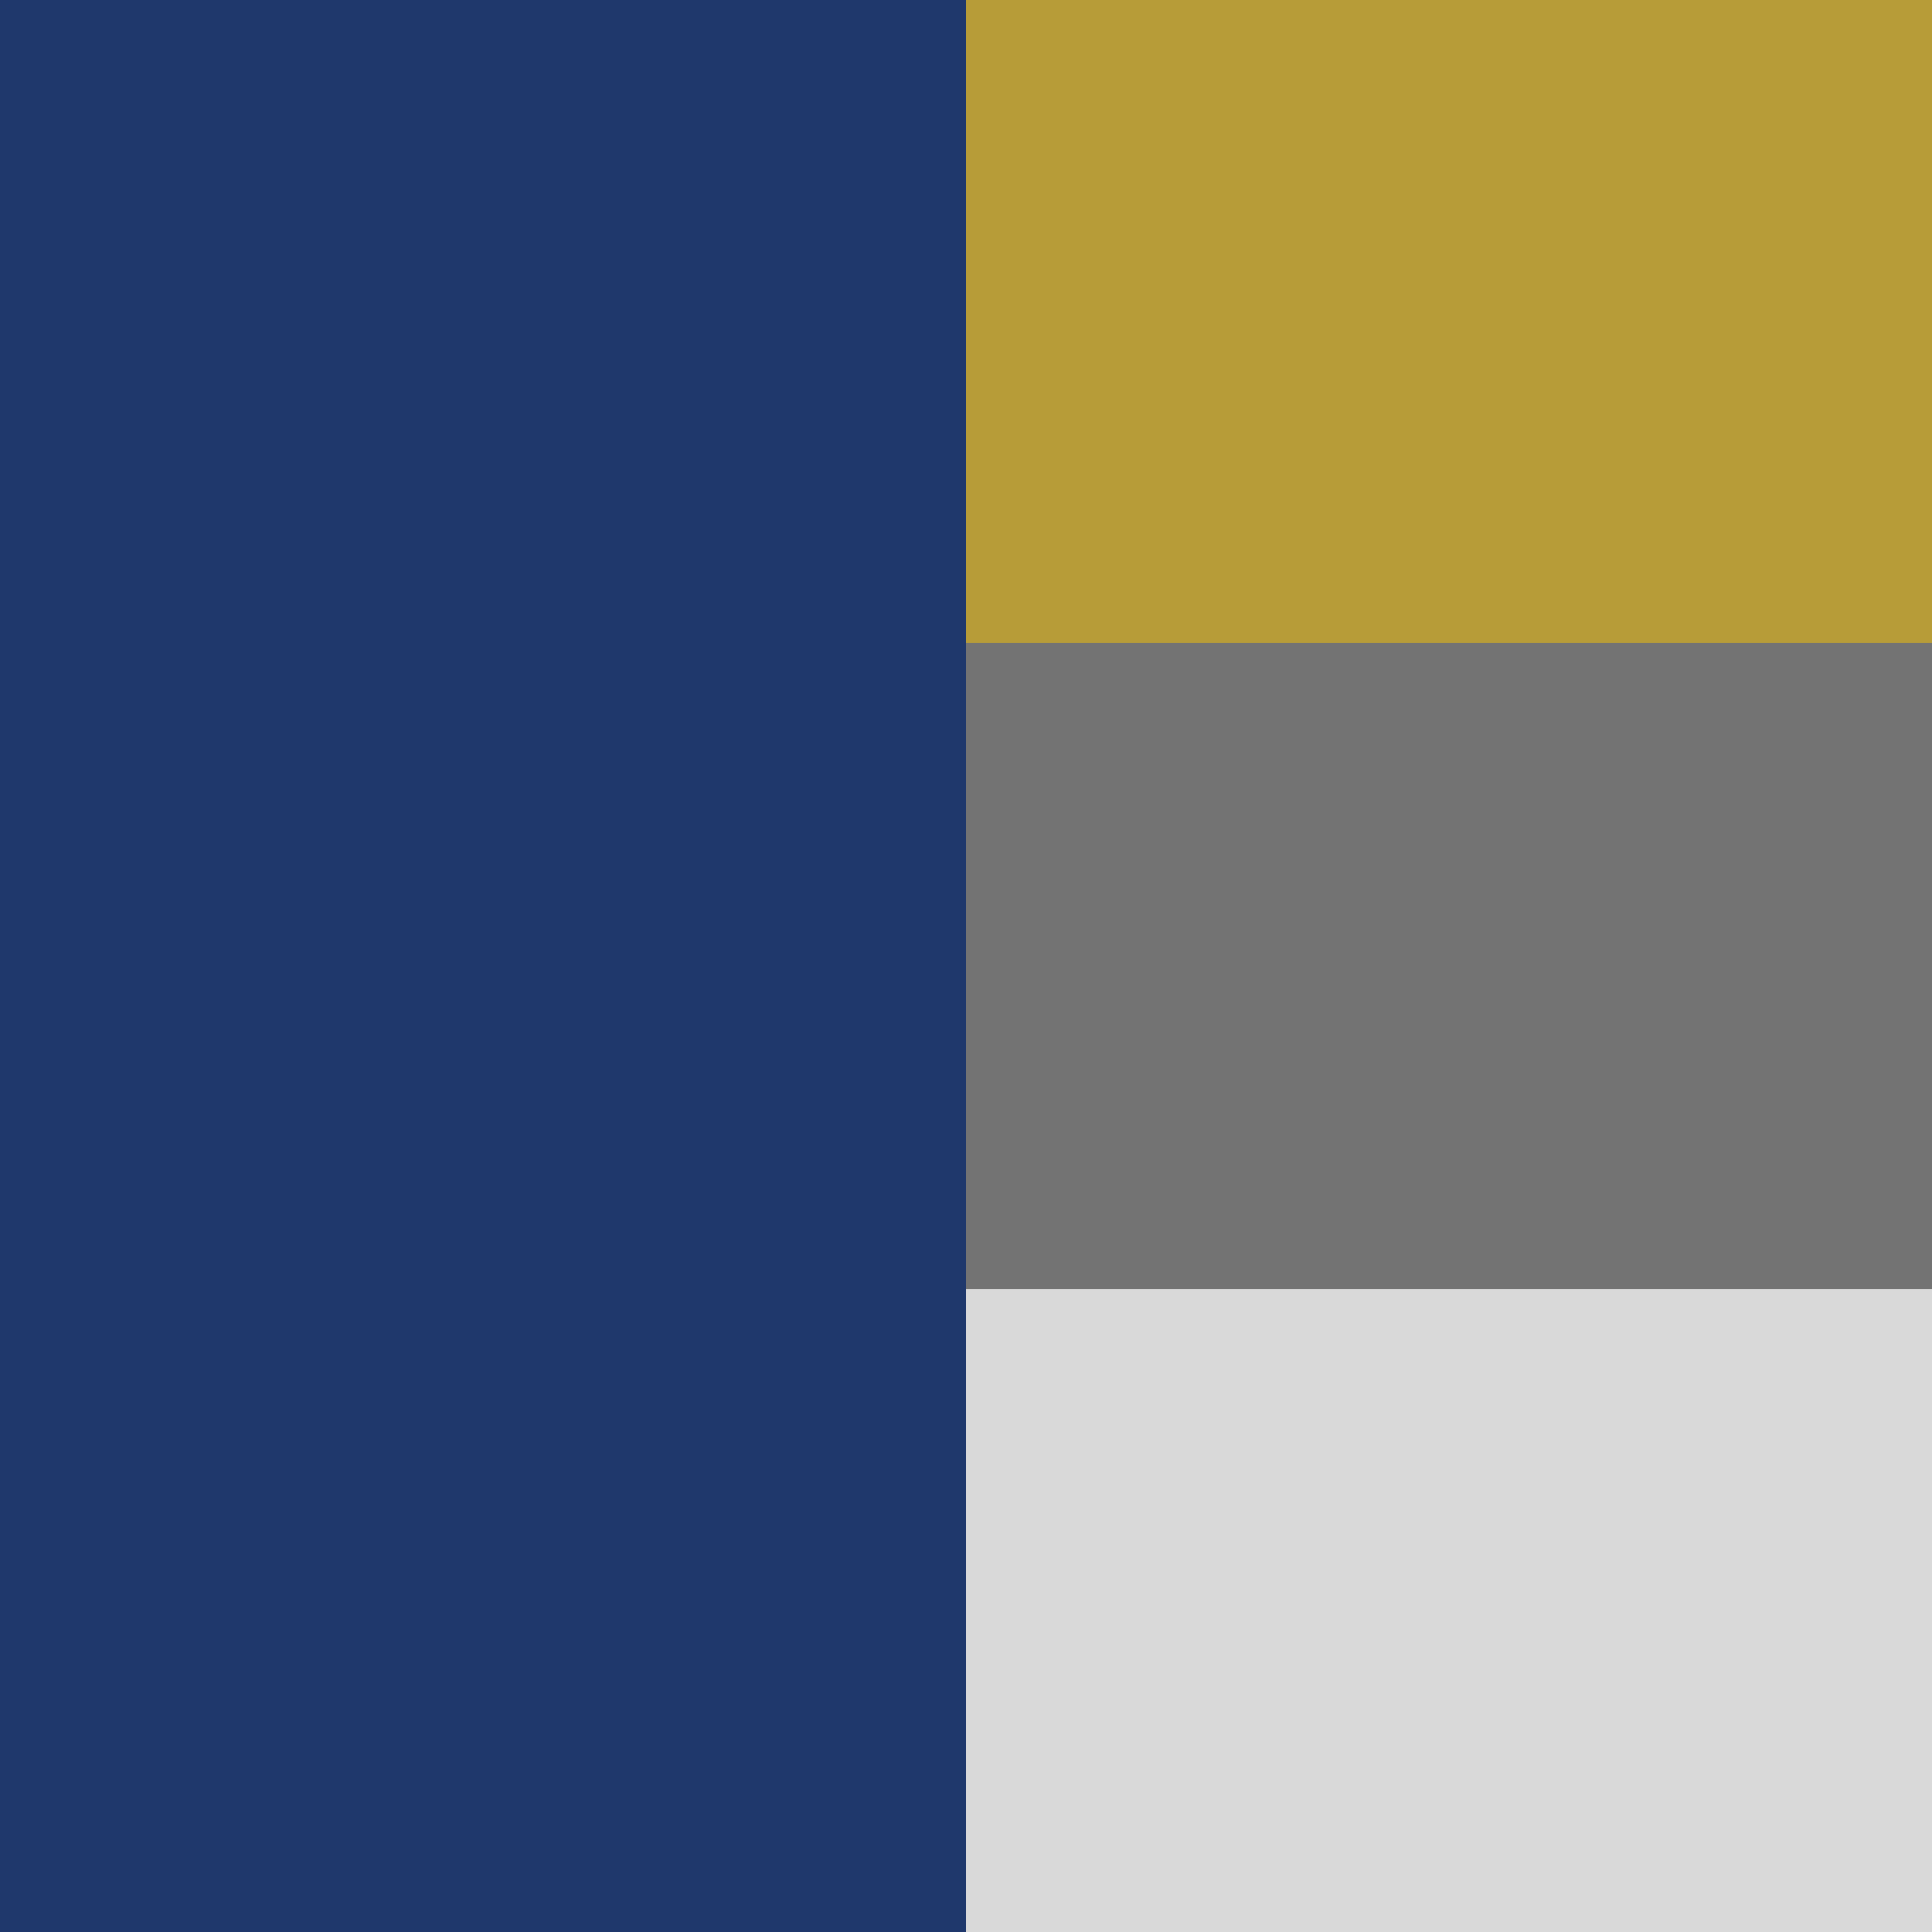
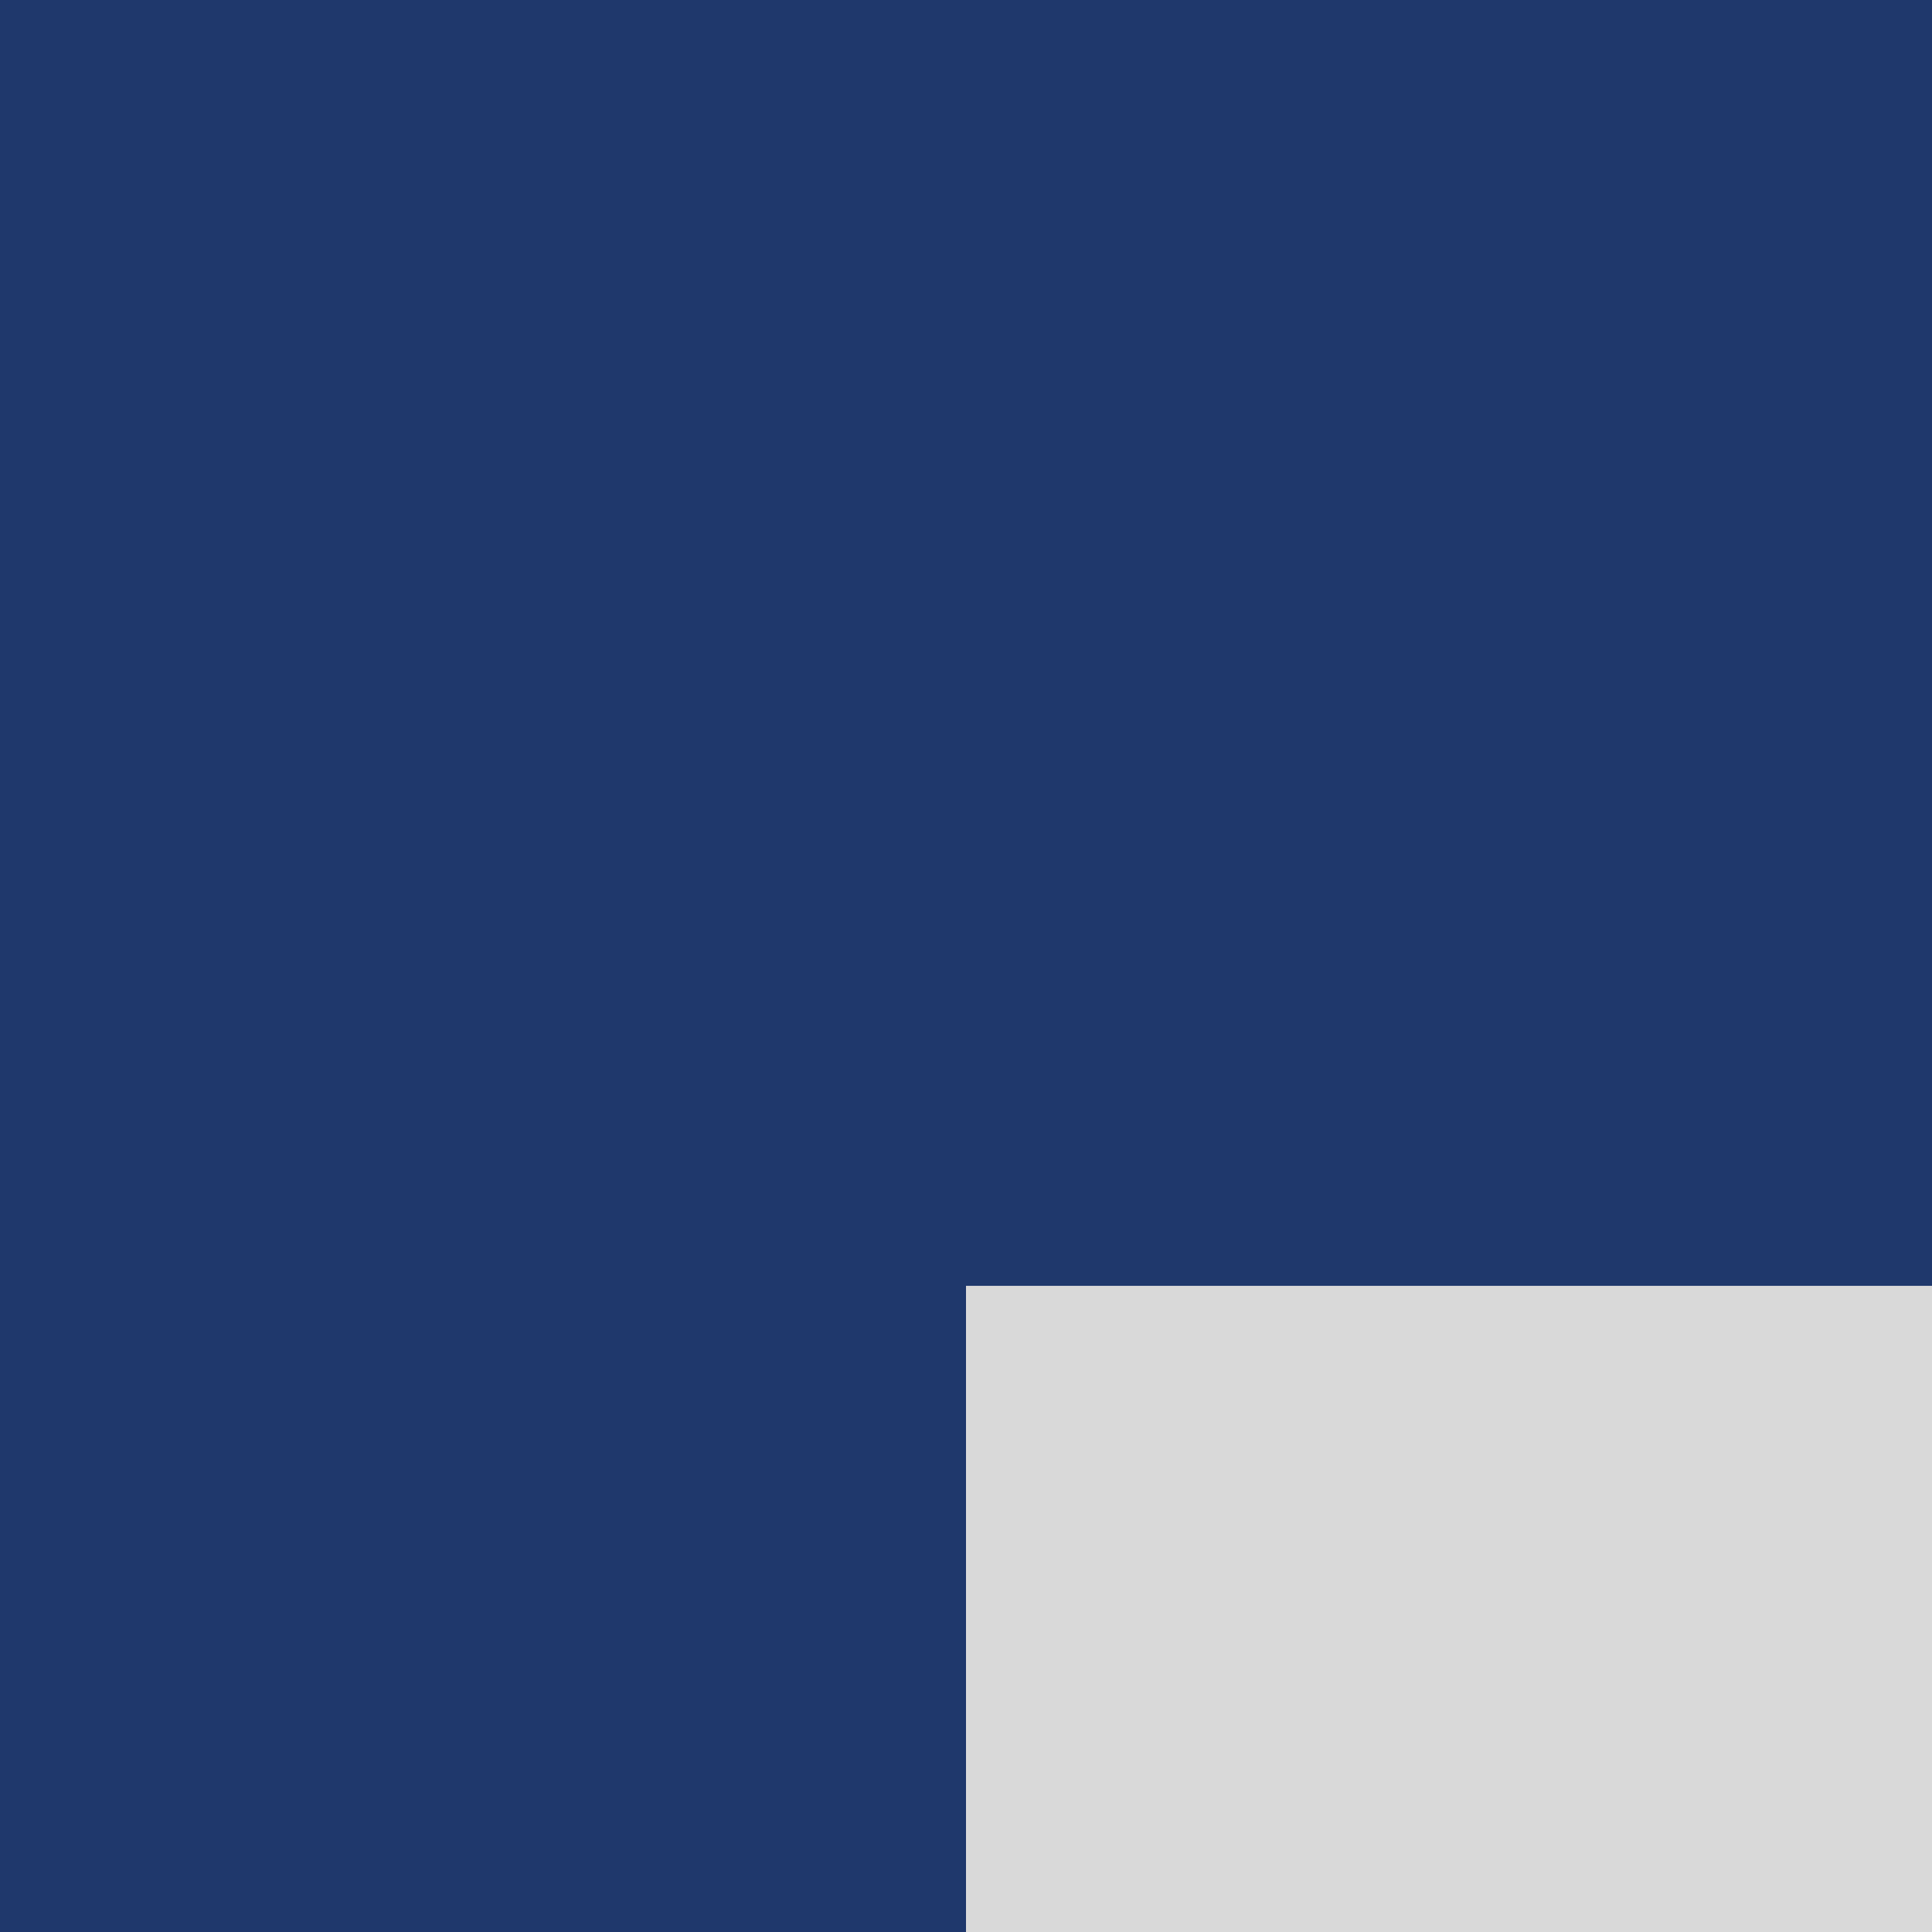
<svg xmlns="http://www.w3.org/2000/svg" width="500" zoomAndPan="magnify" viewBox="0 0 375 375" height="500" preserveAspectRatio="xMidYMid meet" version="1.0">
  <defs>
    <clipPath id="a0873eb248">
      <path d="M 187.5 0 L 375 0 L 375 125.422 L 187.5 125.422 Z M 187.5 0 " clip-rule="nonzero" />
    </clipPath>
    <clipPath id="fc55326379">
      <path d="M 187.5 249.578 L 375 249.578 L 375 375 L 187.5 375 Z M 187.5 249.578 " clip-rule="nonzero" />
    </clipPath>
    <clipPath id="e04777602f">
-       <path d="M 187.5 124.789 L 375 124.789 L 375 250.211 L 187.5 250.211 Z M 187.5 124.789 " clip-rule="nonzero" />
-     </clipPath>
+       </clipPath>
  </defs>
  <rect x="-37.5" width="450" fill="#ffffff" y="-37.5" height="450" fill-opacity="1" />
  <rect x="-37.5" width="450" fill="#1f386c" y="-37.5" height="450" fill-opacity="1" />
  <g clip-path="url(#a0873eb248)">
-     <path fill="#b79c38" d="M 187.5 0 L 375.145 0 L 375.145 125.422 L 187.5 125.422 Z M 187.5 0 " fill-opacity="1" fill-rule="nonzero" />
-   </g>
+     </g>
  <g clip-path="url(#fc55326379)">
    <path fill="#d9d9d9" d="M 187.5 249.578 L 375.145 249.578 L 375.145 375 L 187.5 375 Z M 187.5 249.578 " fill-opacity="1" fill-rule="nonzero" />
  </g>
  <g clip-path="url(#e04777602f)">
-     <path fill="#737373" d="M 187.5 124.789 L 375.145 124.789 L 375.145 250.211 L 187.5 250.211 Z M 187.5 124.789 " fill-opacity="1" fill-rule="nonzero" />
-   </g>
+     </g>
</svg>